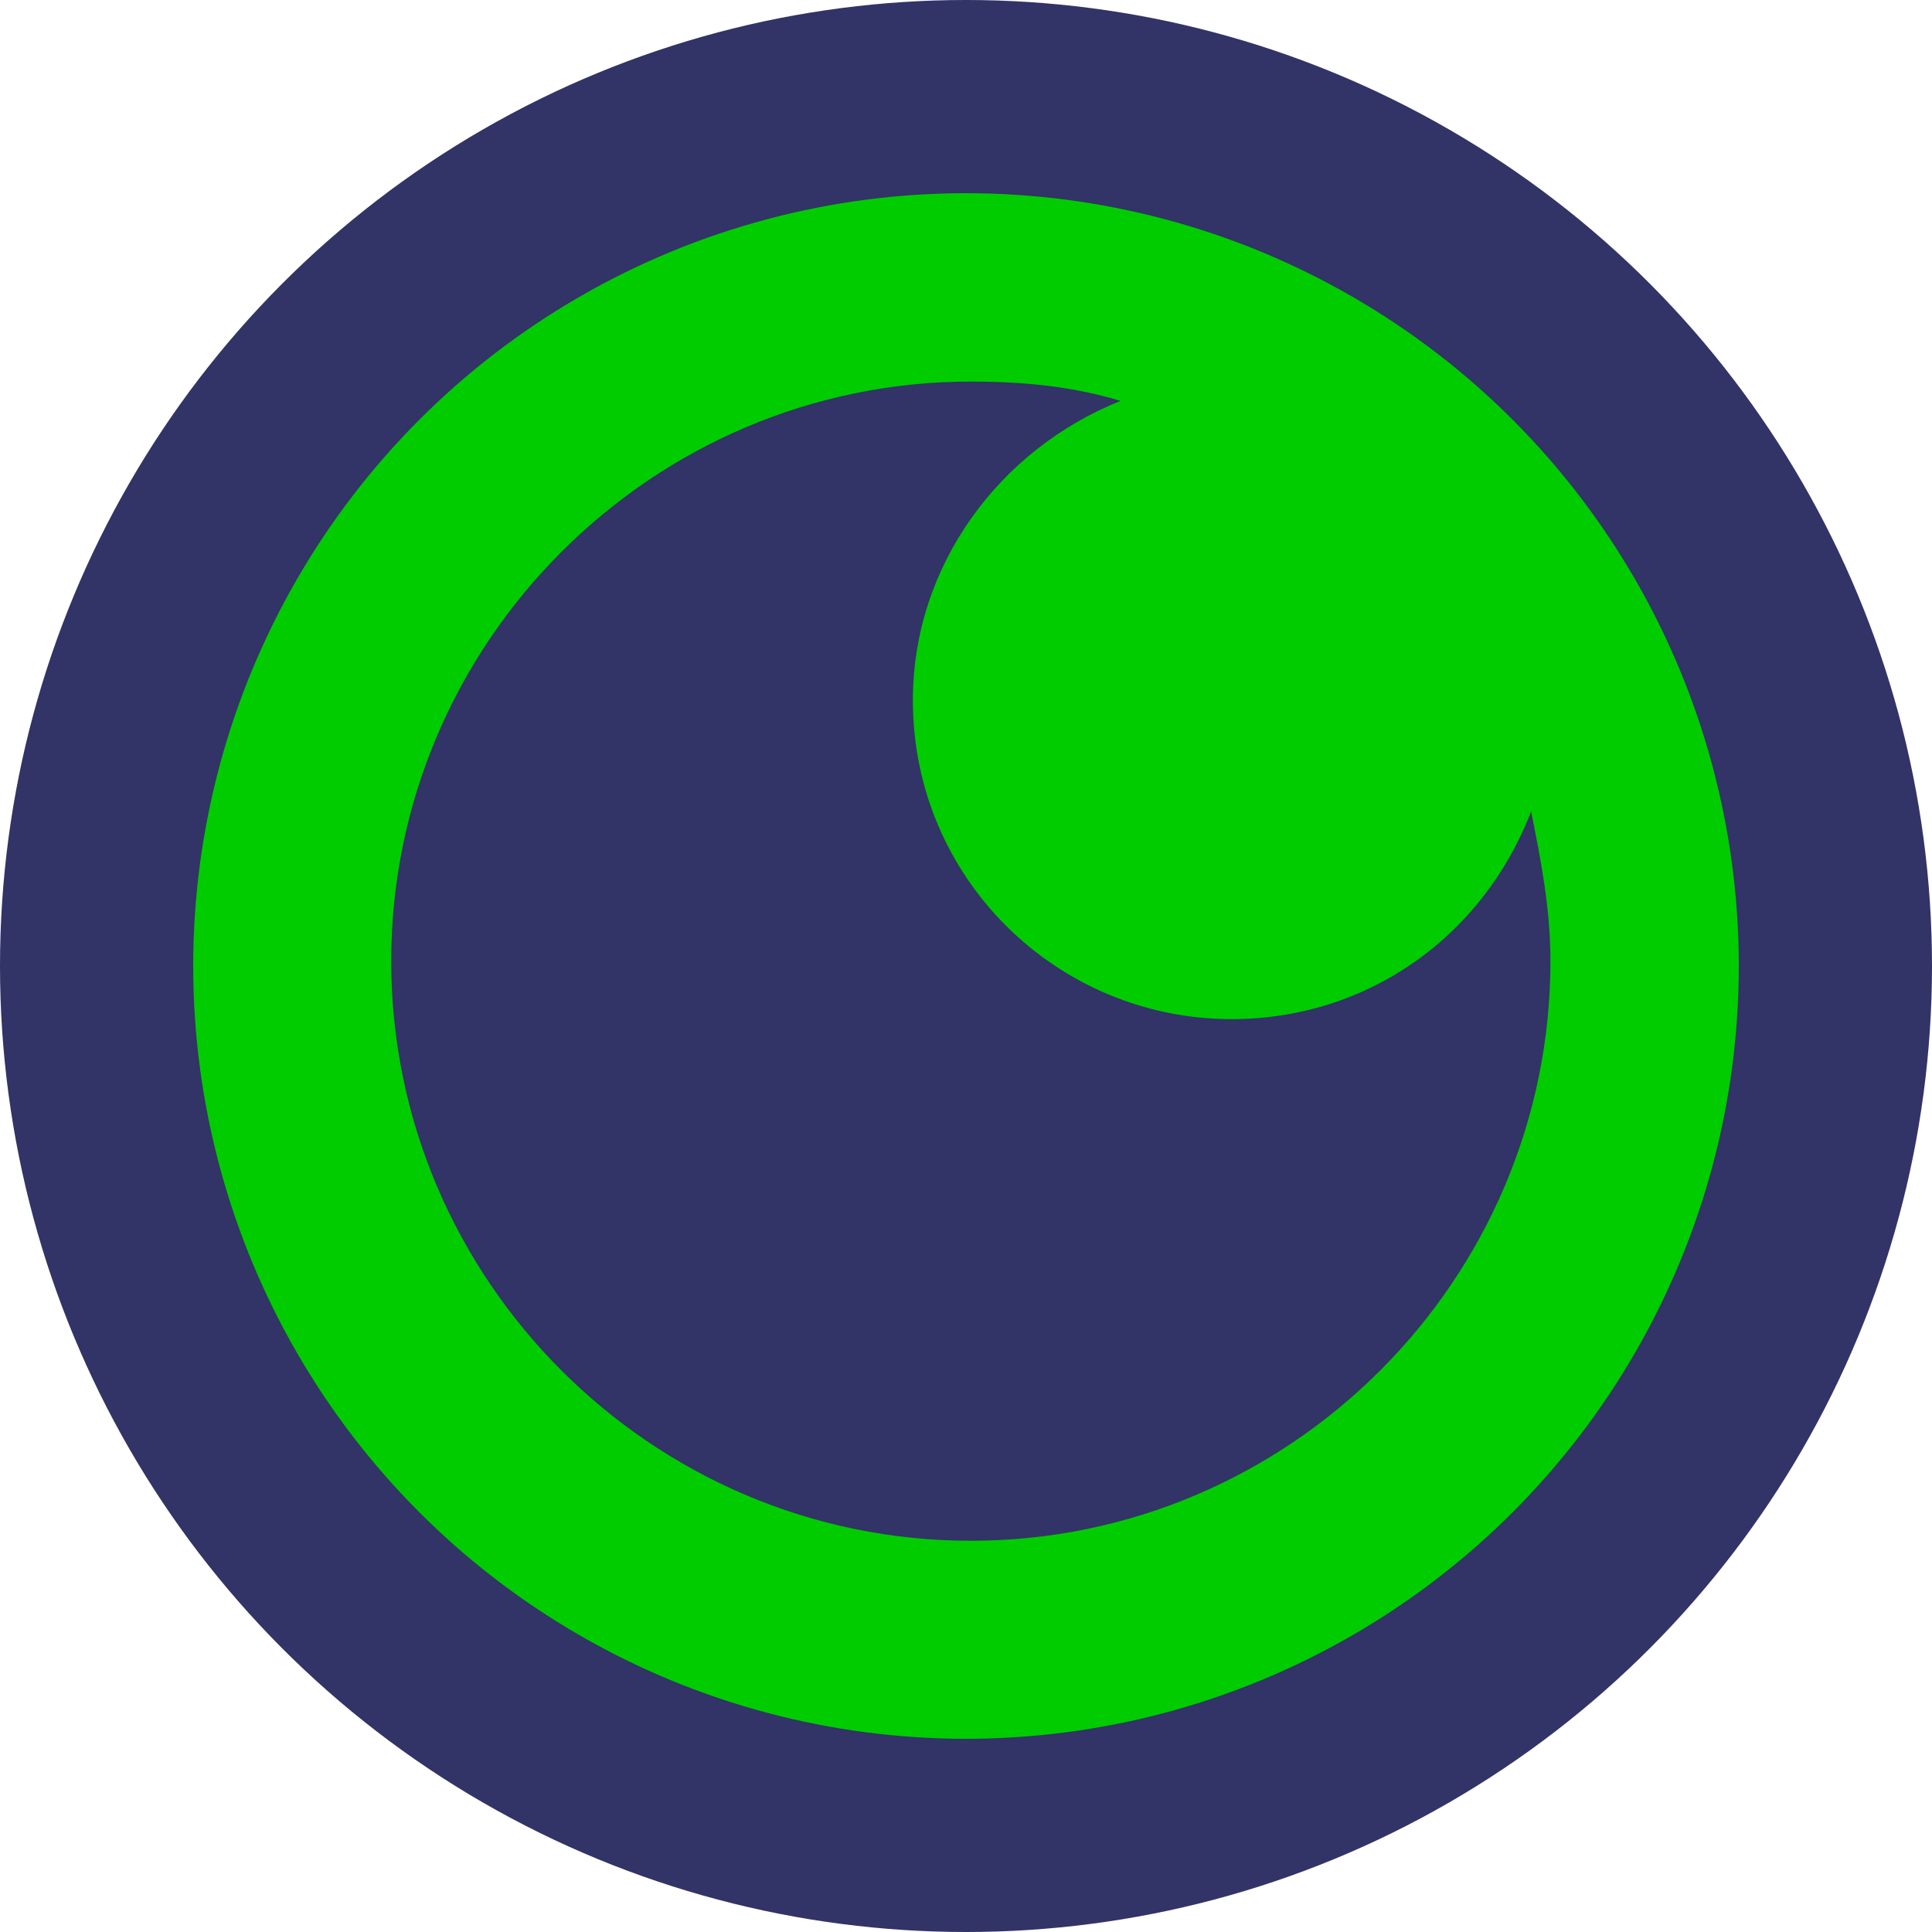
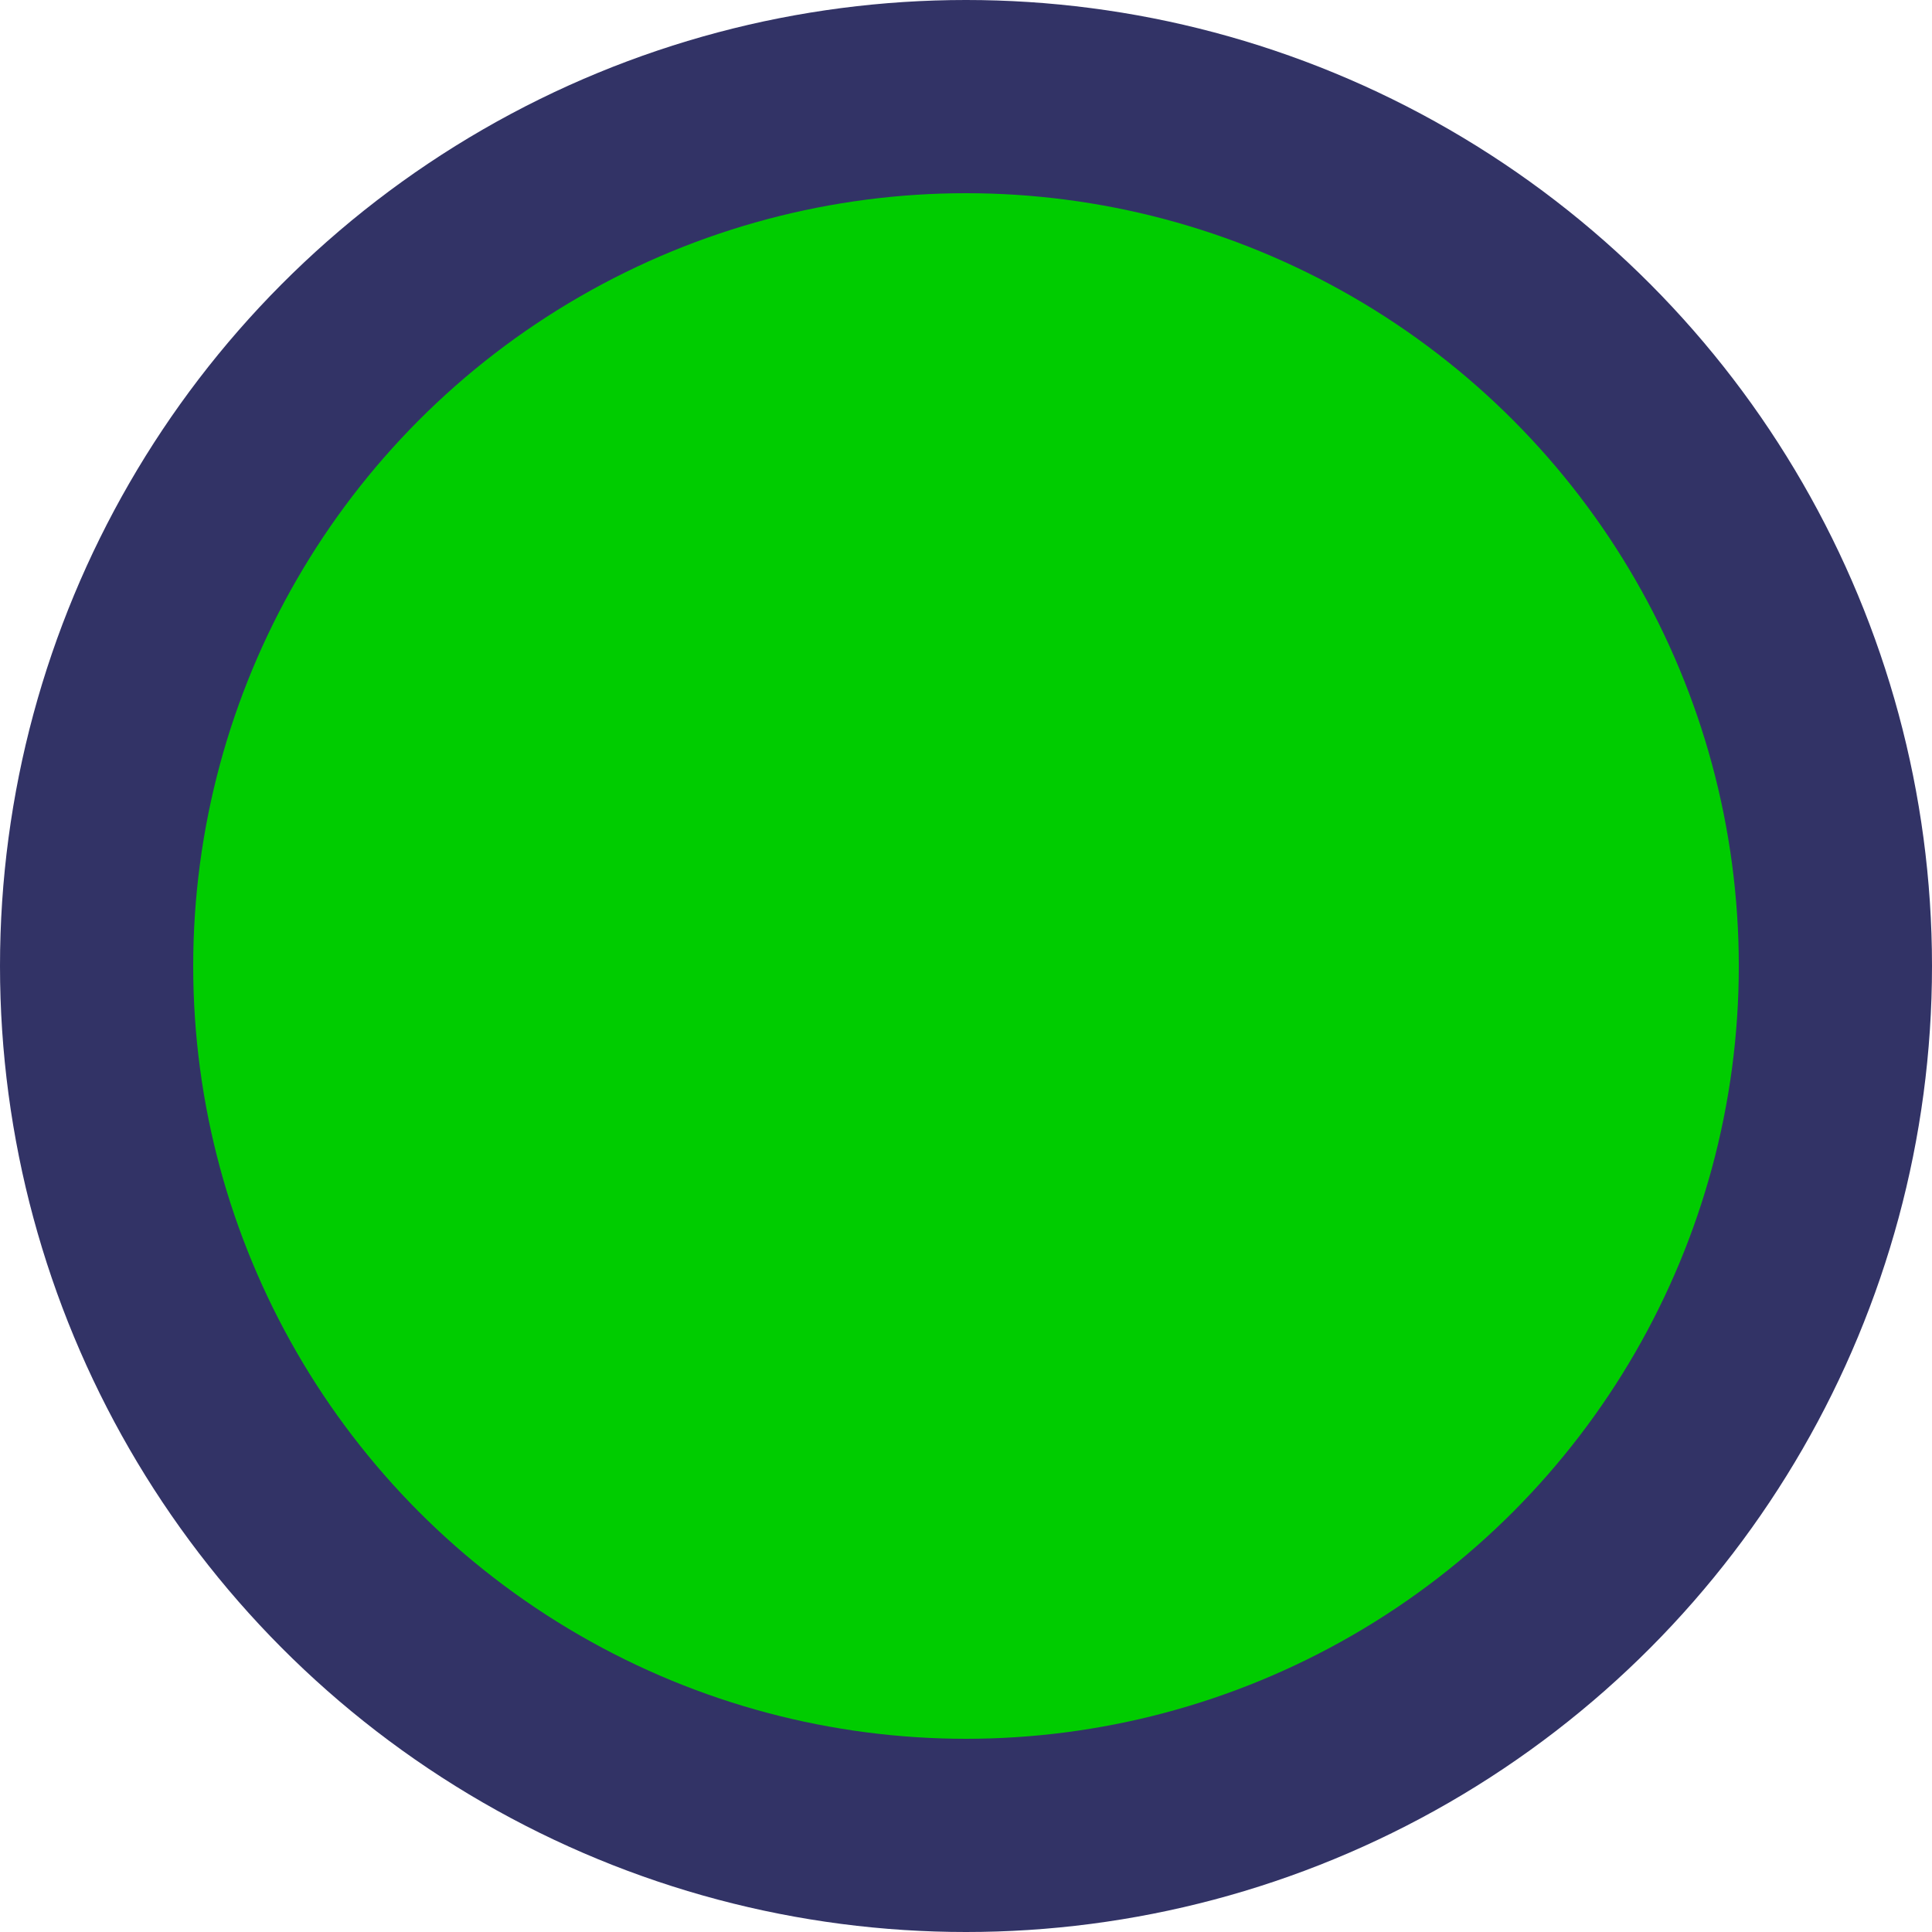
<svg xmlns="http://www.w3.org/2000/svg" version="1.1" id="Layer_1" x="0px" y="0px" width="40px" height="40px" viewBox="0 0 40 40" style="enable-background:new 0 0 40 40;" xml:space="preserve">
  <style type="text/css">
	.st0{fill:#323366;}
	.st1{fill:#00cc00;}
</style>
  <circle class="st0" cx="20" cy="20" r="20" />
  <circle class="st1" cx="20" cy="20" r="16" />
-   <path class="st0" d="M25.5,21.1c-3.6,0-6.6-2.9-6.6-6.6c0-2.8,1.8-5.2,4.3-6.2c-1-0.3-2-0.4-3.1-0.4c-6.6,0-12,5.4-12,12  s5.4,12,12,12s12-5.4,12-12c0-1.1-0.2-2.1-0.4-3.1C30.7,19.4,28.3,21.1,25.5,21.1z" />
</svg>